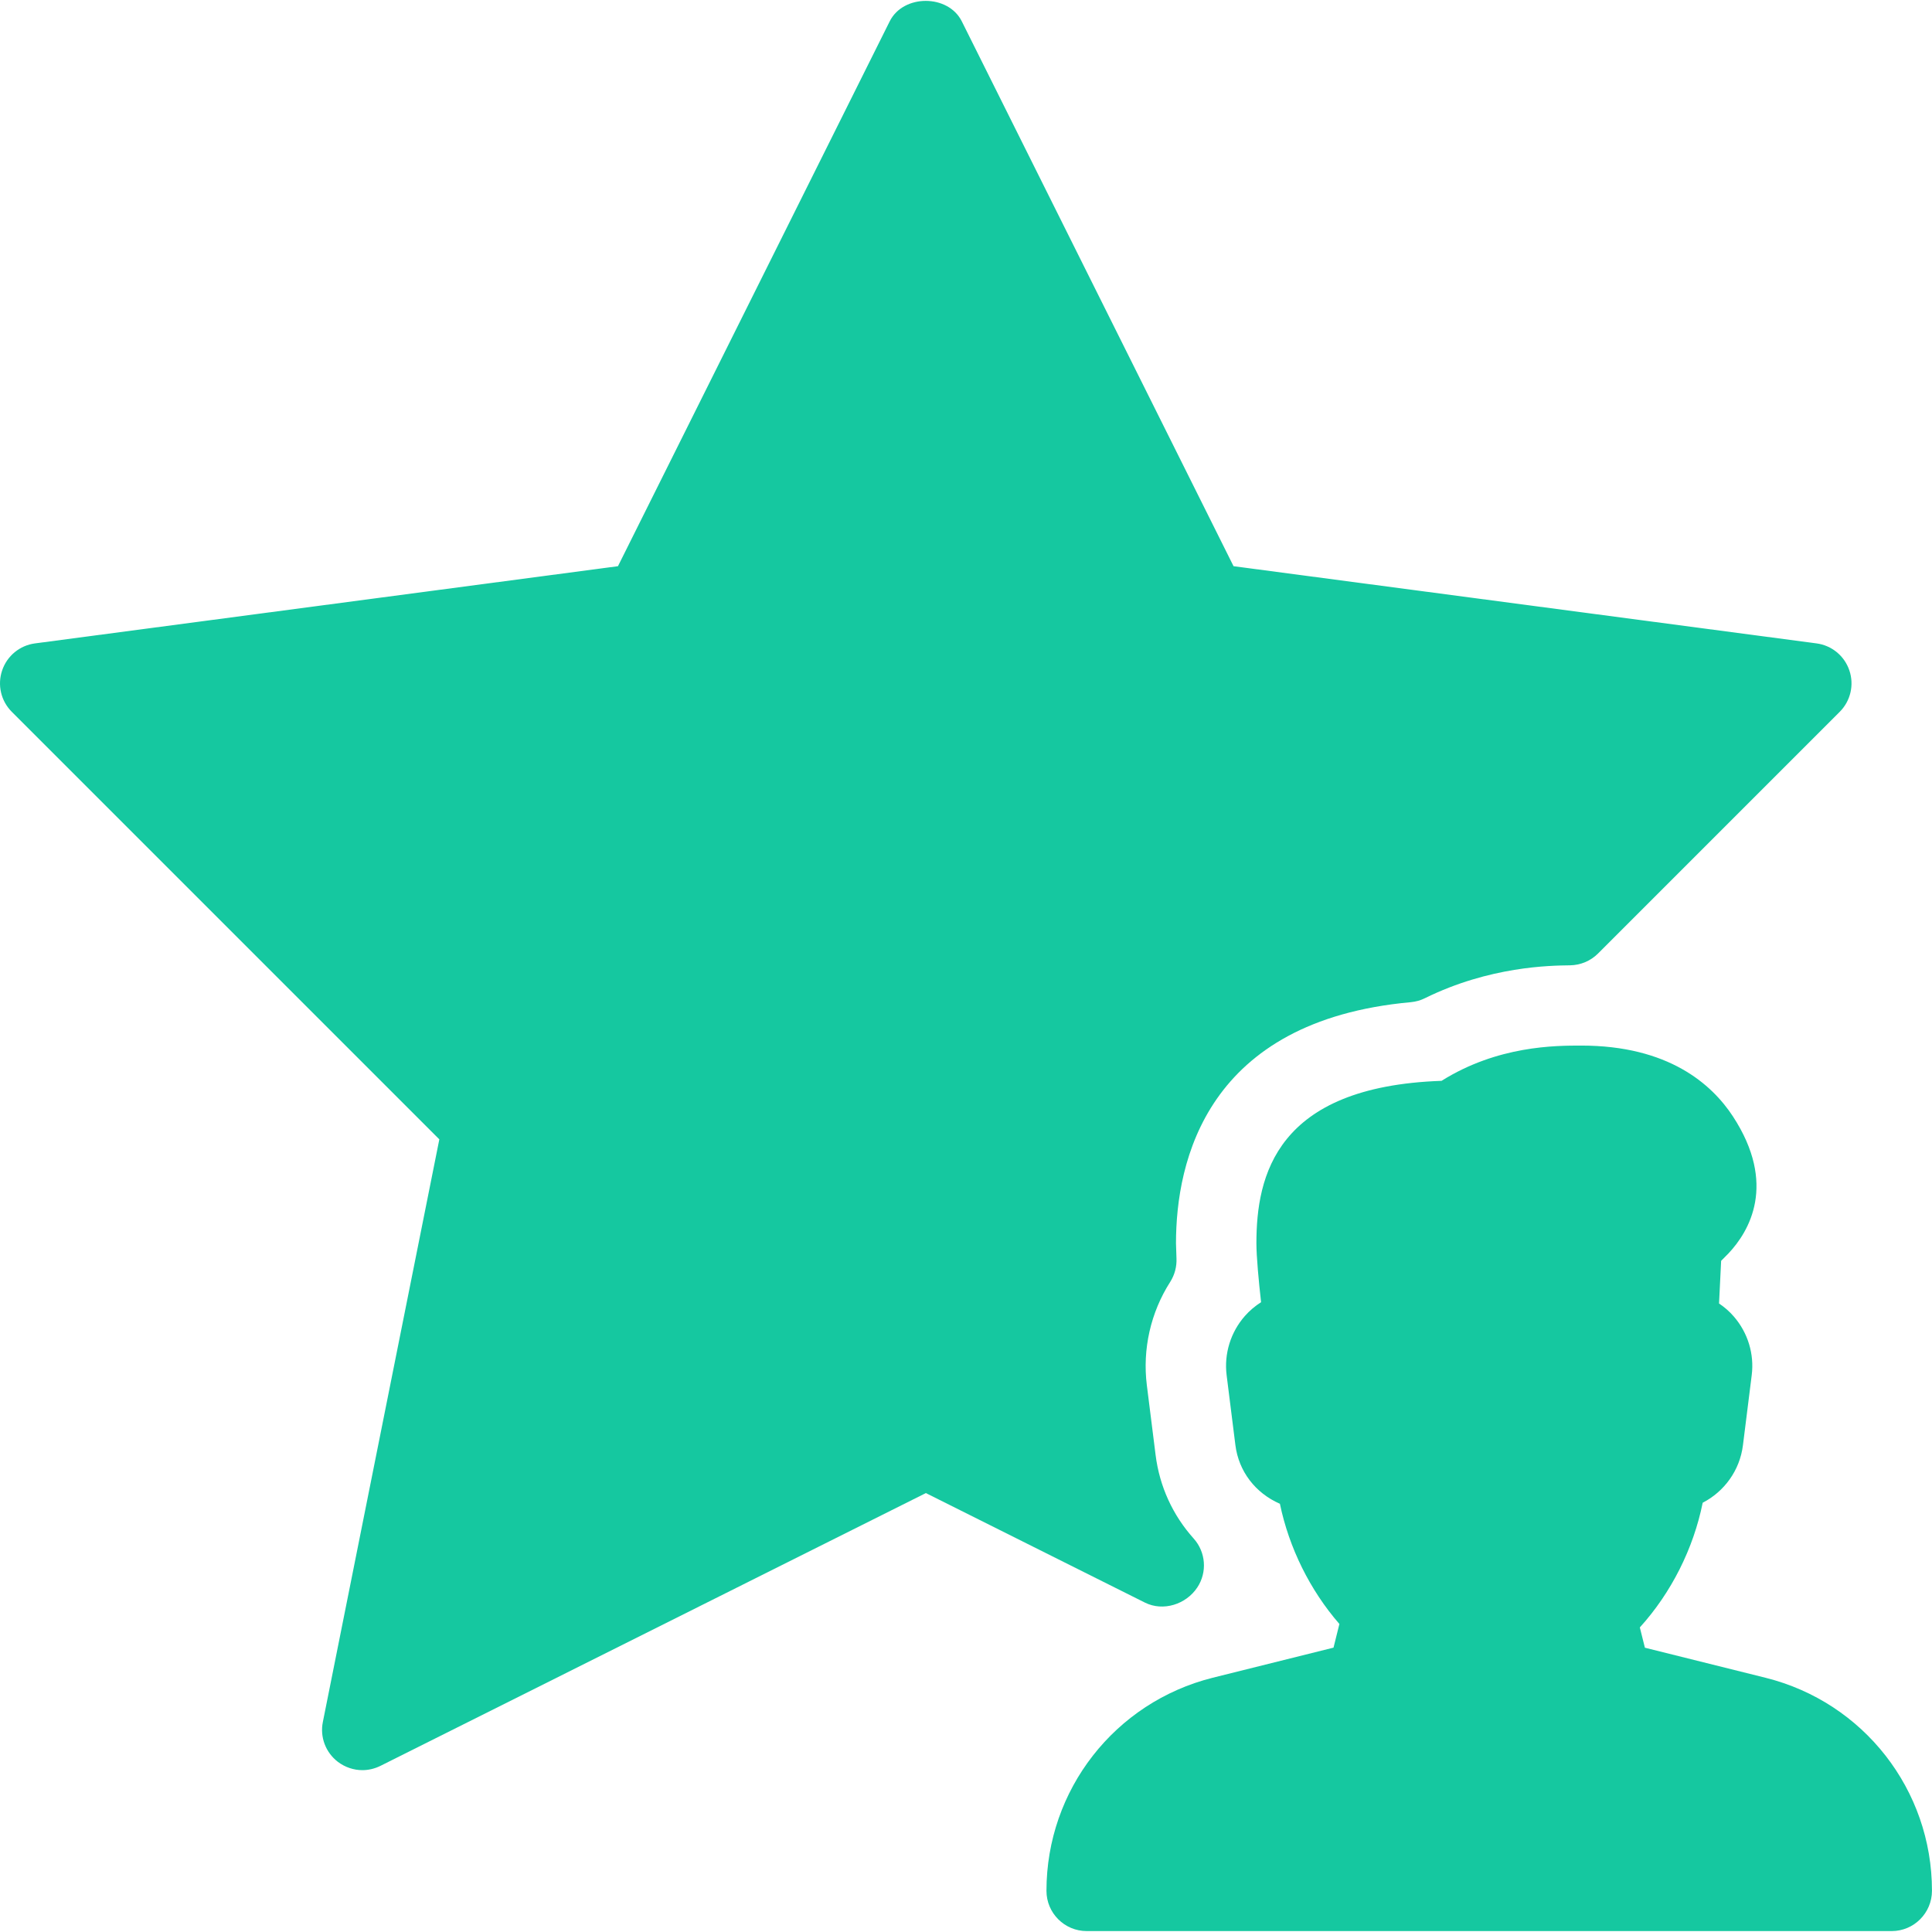
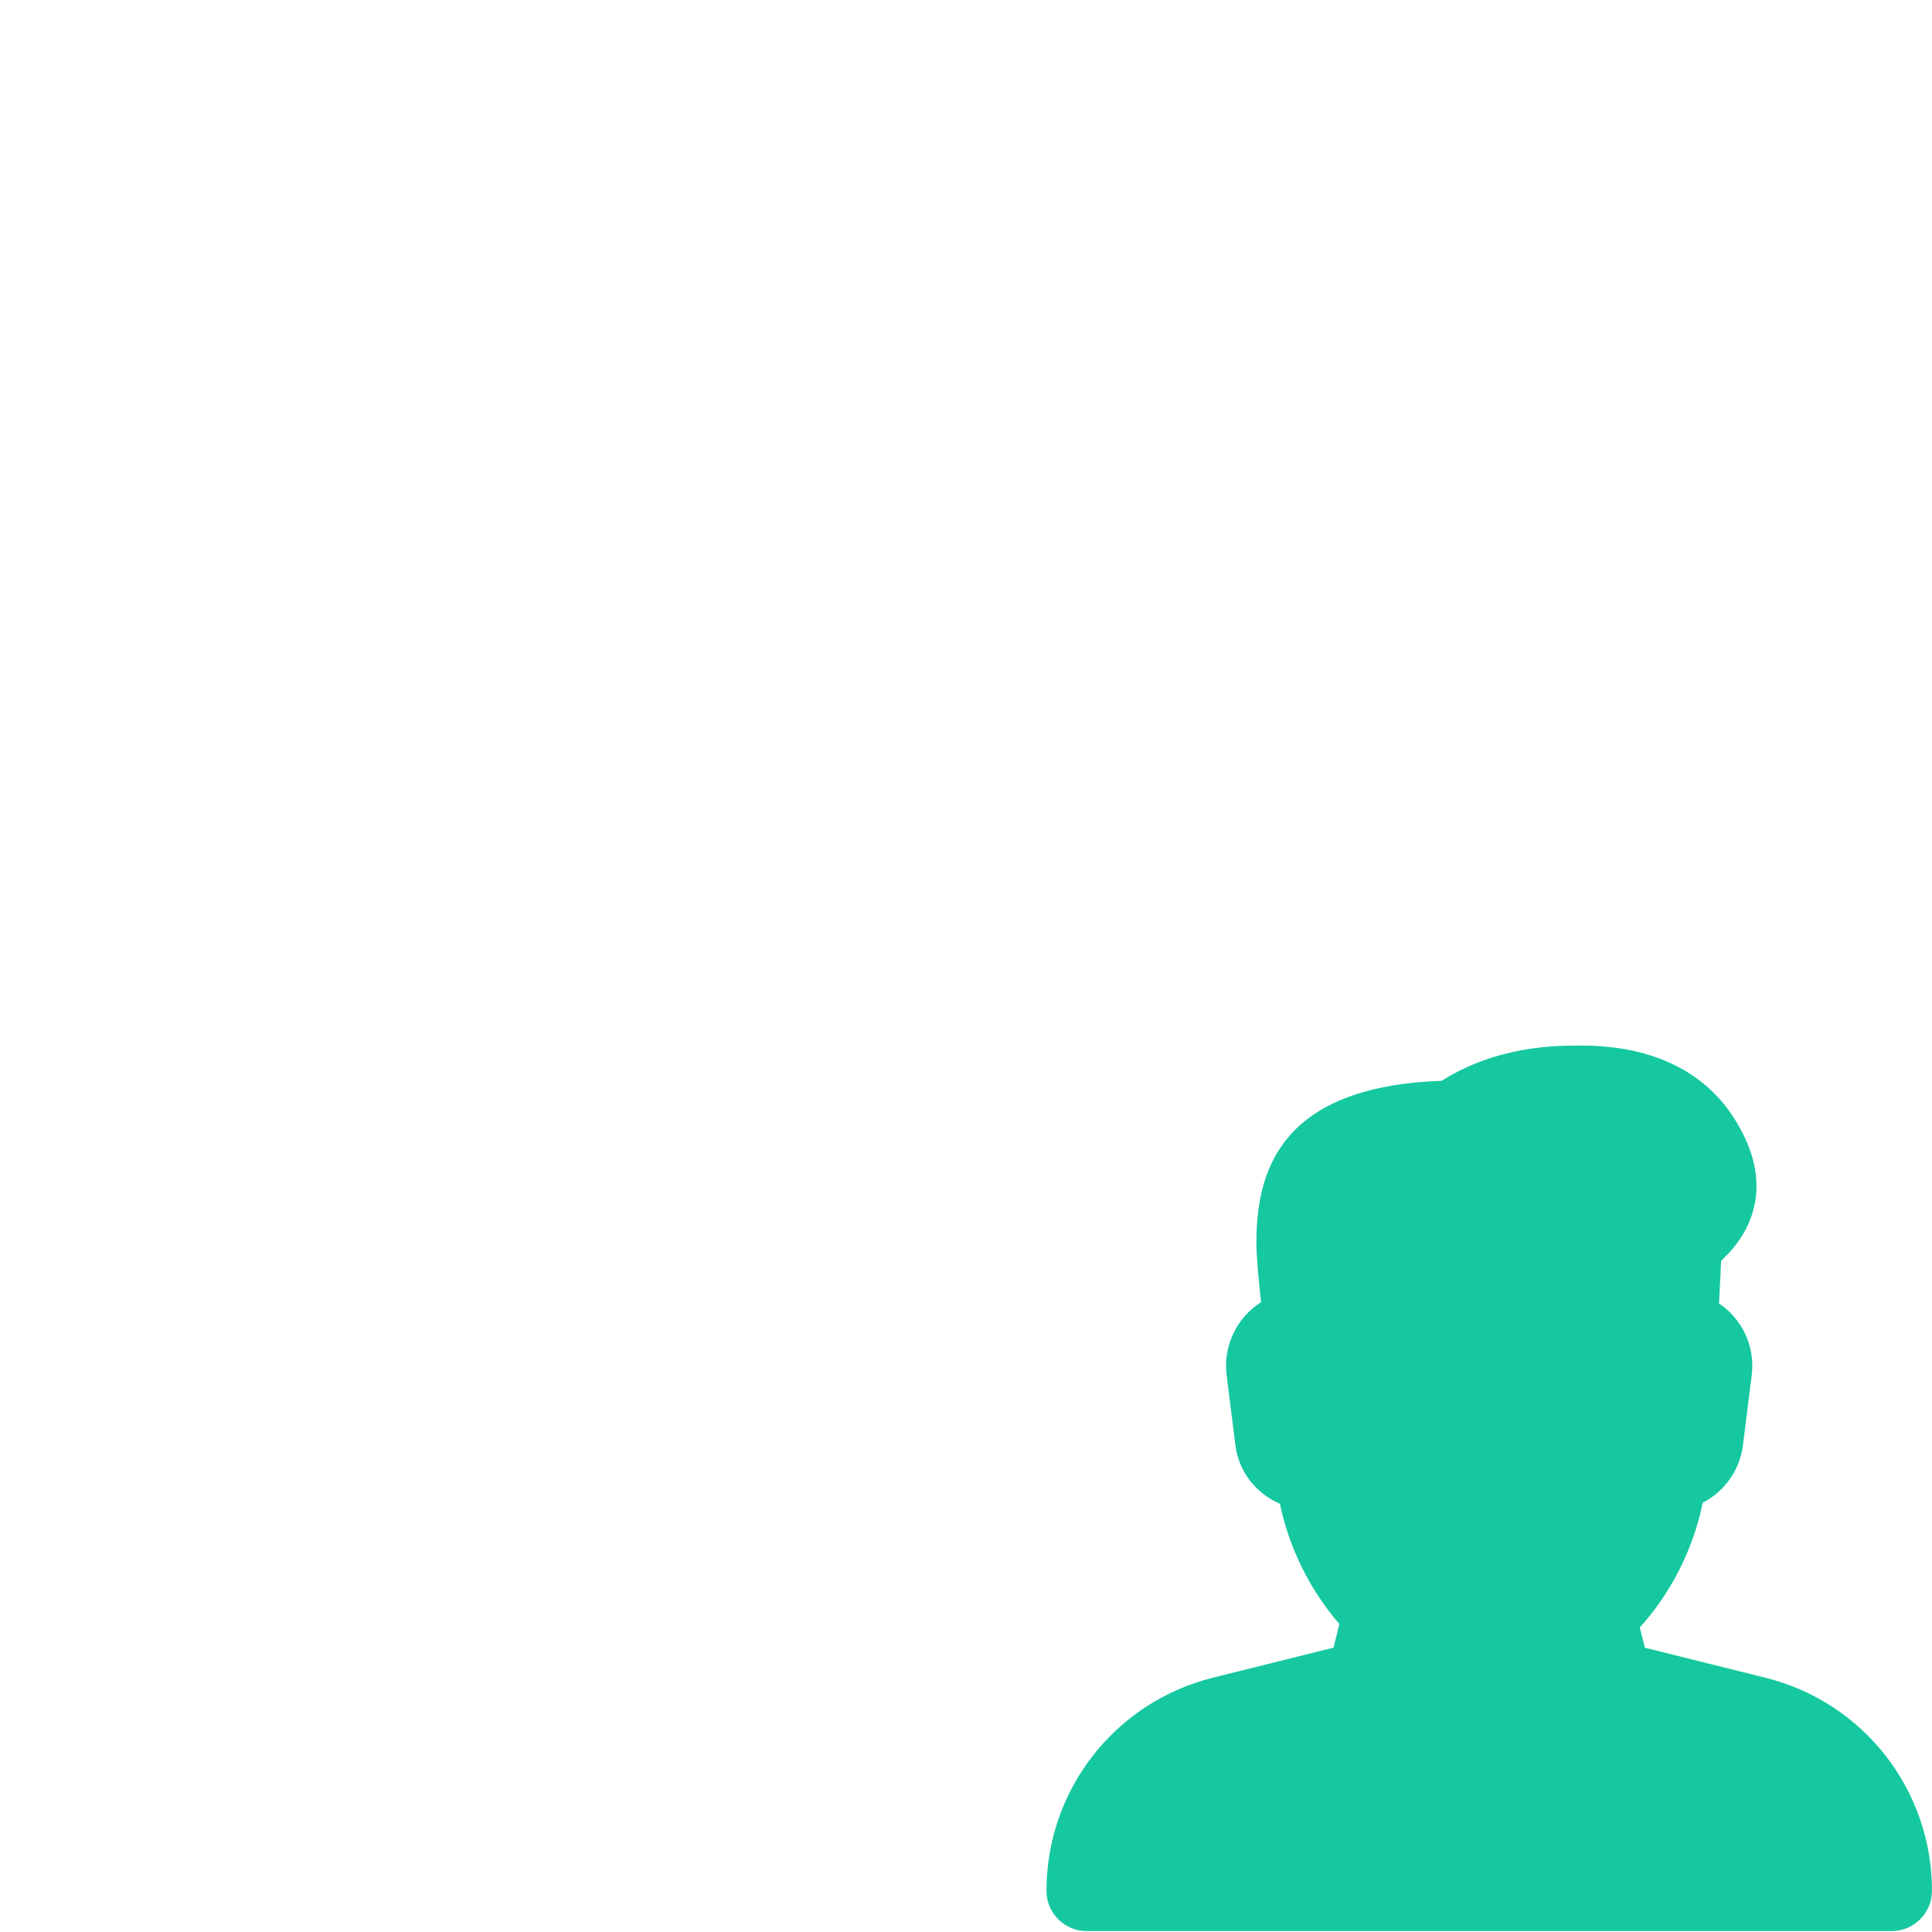
<svg xmlns="http://www.w3.org/2000/svg" width="512" height="512" viewBox="0 0 512 512" fill="none">
  <g clip-path="url(#clip0)">
-     <path d="M317.302 420.683C319.969 416.651 319.563 411.318 316.321 407.712C310.774 401.525 307.297 393.909 306.252 385.632L303.927 367.115C302.732 357.558 304.93 347.83 310.114 339.723C311.309 337.846 311.885 335.648 311.778 333.43L311.65 329.483C311.65 307.723 319.735 270.496 373.879 265.59C375.18 265.462 376.46 265.121 377.634 264.523C394.786 256.075 410.807 255.883 416.077 255.819C418.85 255.776 421.517 254.667 423.48 252.704L487.544 188.64C490.424 185.76 491.405 181.515 490.104 177.675C488.803 173.814 485.432 171.04 481.4 170.507L326.904 150.048L254.88 5.643C251.275 -1.568 239.392 -1.568 235.787 5.643L163.766 150.048L9.27 170.507C5.238 171.04 1.867 173.814 0.566 177.675C-0.735 181.515 0.246 185.76 3.126 188.64L116.427 301.941L85.558 456.352C84.748 460.341 86.305 464.437 89.547 466.912C91.447 468.341 93.728 469.109 96.032 469.109C97.653 469.109 99.296 468.725 100.811 467.978L245.366 395.679L303.435 424.714C308.235 427.104 314.315 425.205 317.302 420.683V420.683Z" fill="#15C8A0" />
    <path d="M467.936 444.64L435.915 436.661L434.571 431.285C442.891 422.112 448.779 410.4 451.232 398.24C456.928 395.296 461.067 389.707 461.899 382.987L464.224 364.427C464.928 358.816 463.2 353.163 459.467 348.875C458.315 347.531 456.992 346.4 455.563 345.44L456.118 334.133L458.081 332.149C463.564 326.325 470.988 313.824 459.233 295.84C453.622 287.285 442.124 277.088 419.041 277.088C412.257 277.088 396.918 277.088 382.028 286.432C338.124 287.947 332.961 311.627 332.961 329.483C332.961 333.003 333.58 339.616 334.198 345.099C332.619 346.102 331.169 347.318 329.91 348.747C326.134 353.035 324.363 358.752 325.067 364.427L327.392 382.966C328.267 389.921 332.683 395.681 339.189 398.518C341.6 410.166 347.168 421.43 354.954 430.369L353.397 436.641L321.376 444.62C295.435 451.127 277.323 474.337 277.323 501.089C277.323 506.977 282.102 511.756 287.99 511.756H501.323C507.211 511.756 511.99 506.956 511.99 501.068C511.99 474.336 493.878 451.125 467.936 444.64V444.64Z" fill="#15C8A0" />
  </g>
  <defs>
    <clipPath id="clip0">
      <rect width="511.99" height="511.99" fill="white" />
    </clipPath>
  </defs>
</svg>